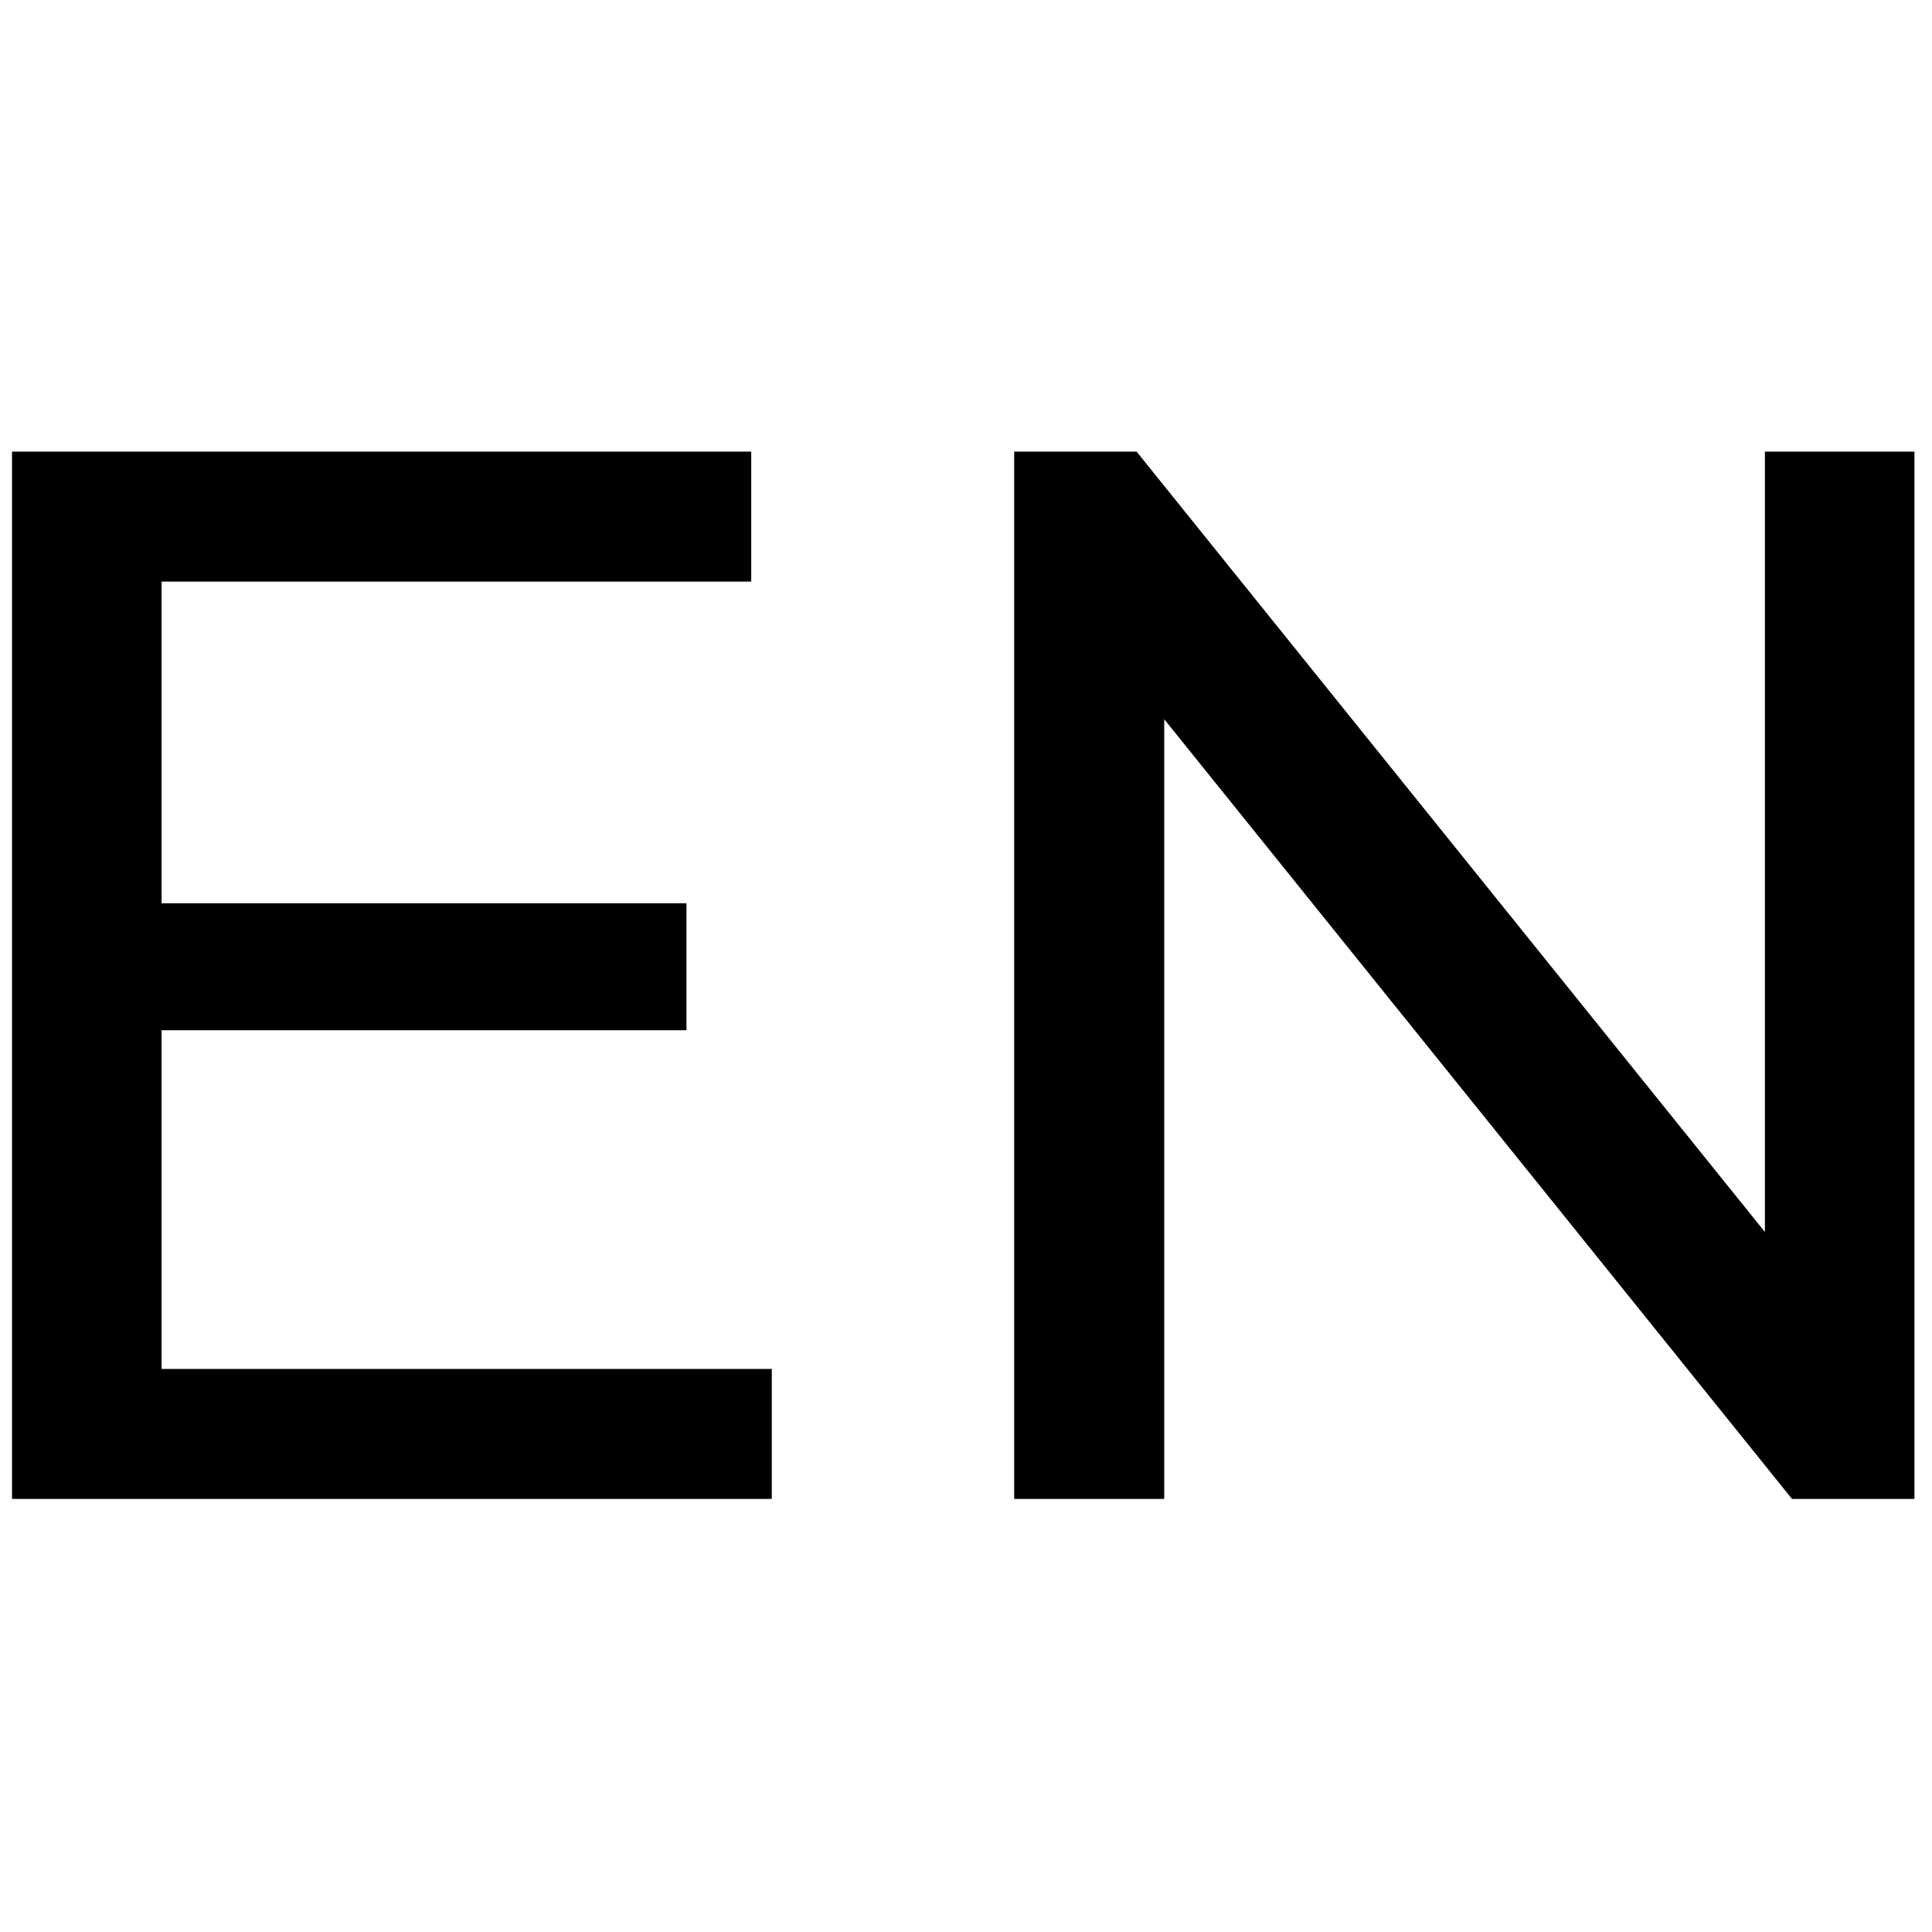
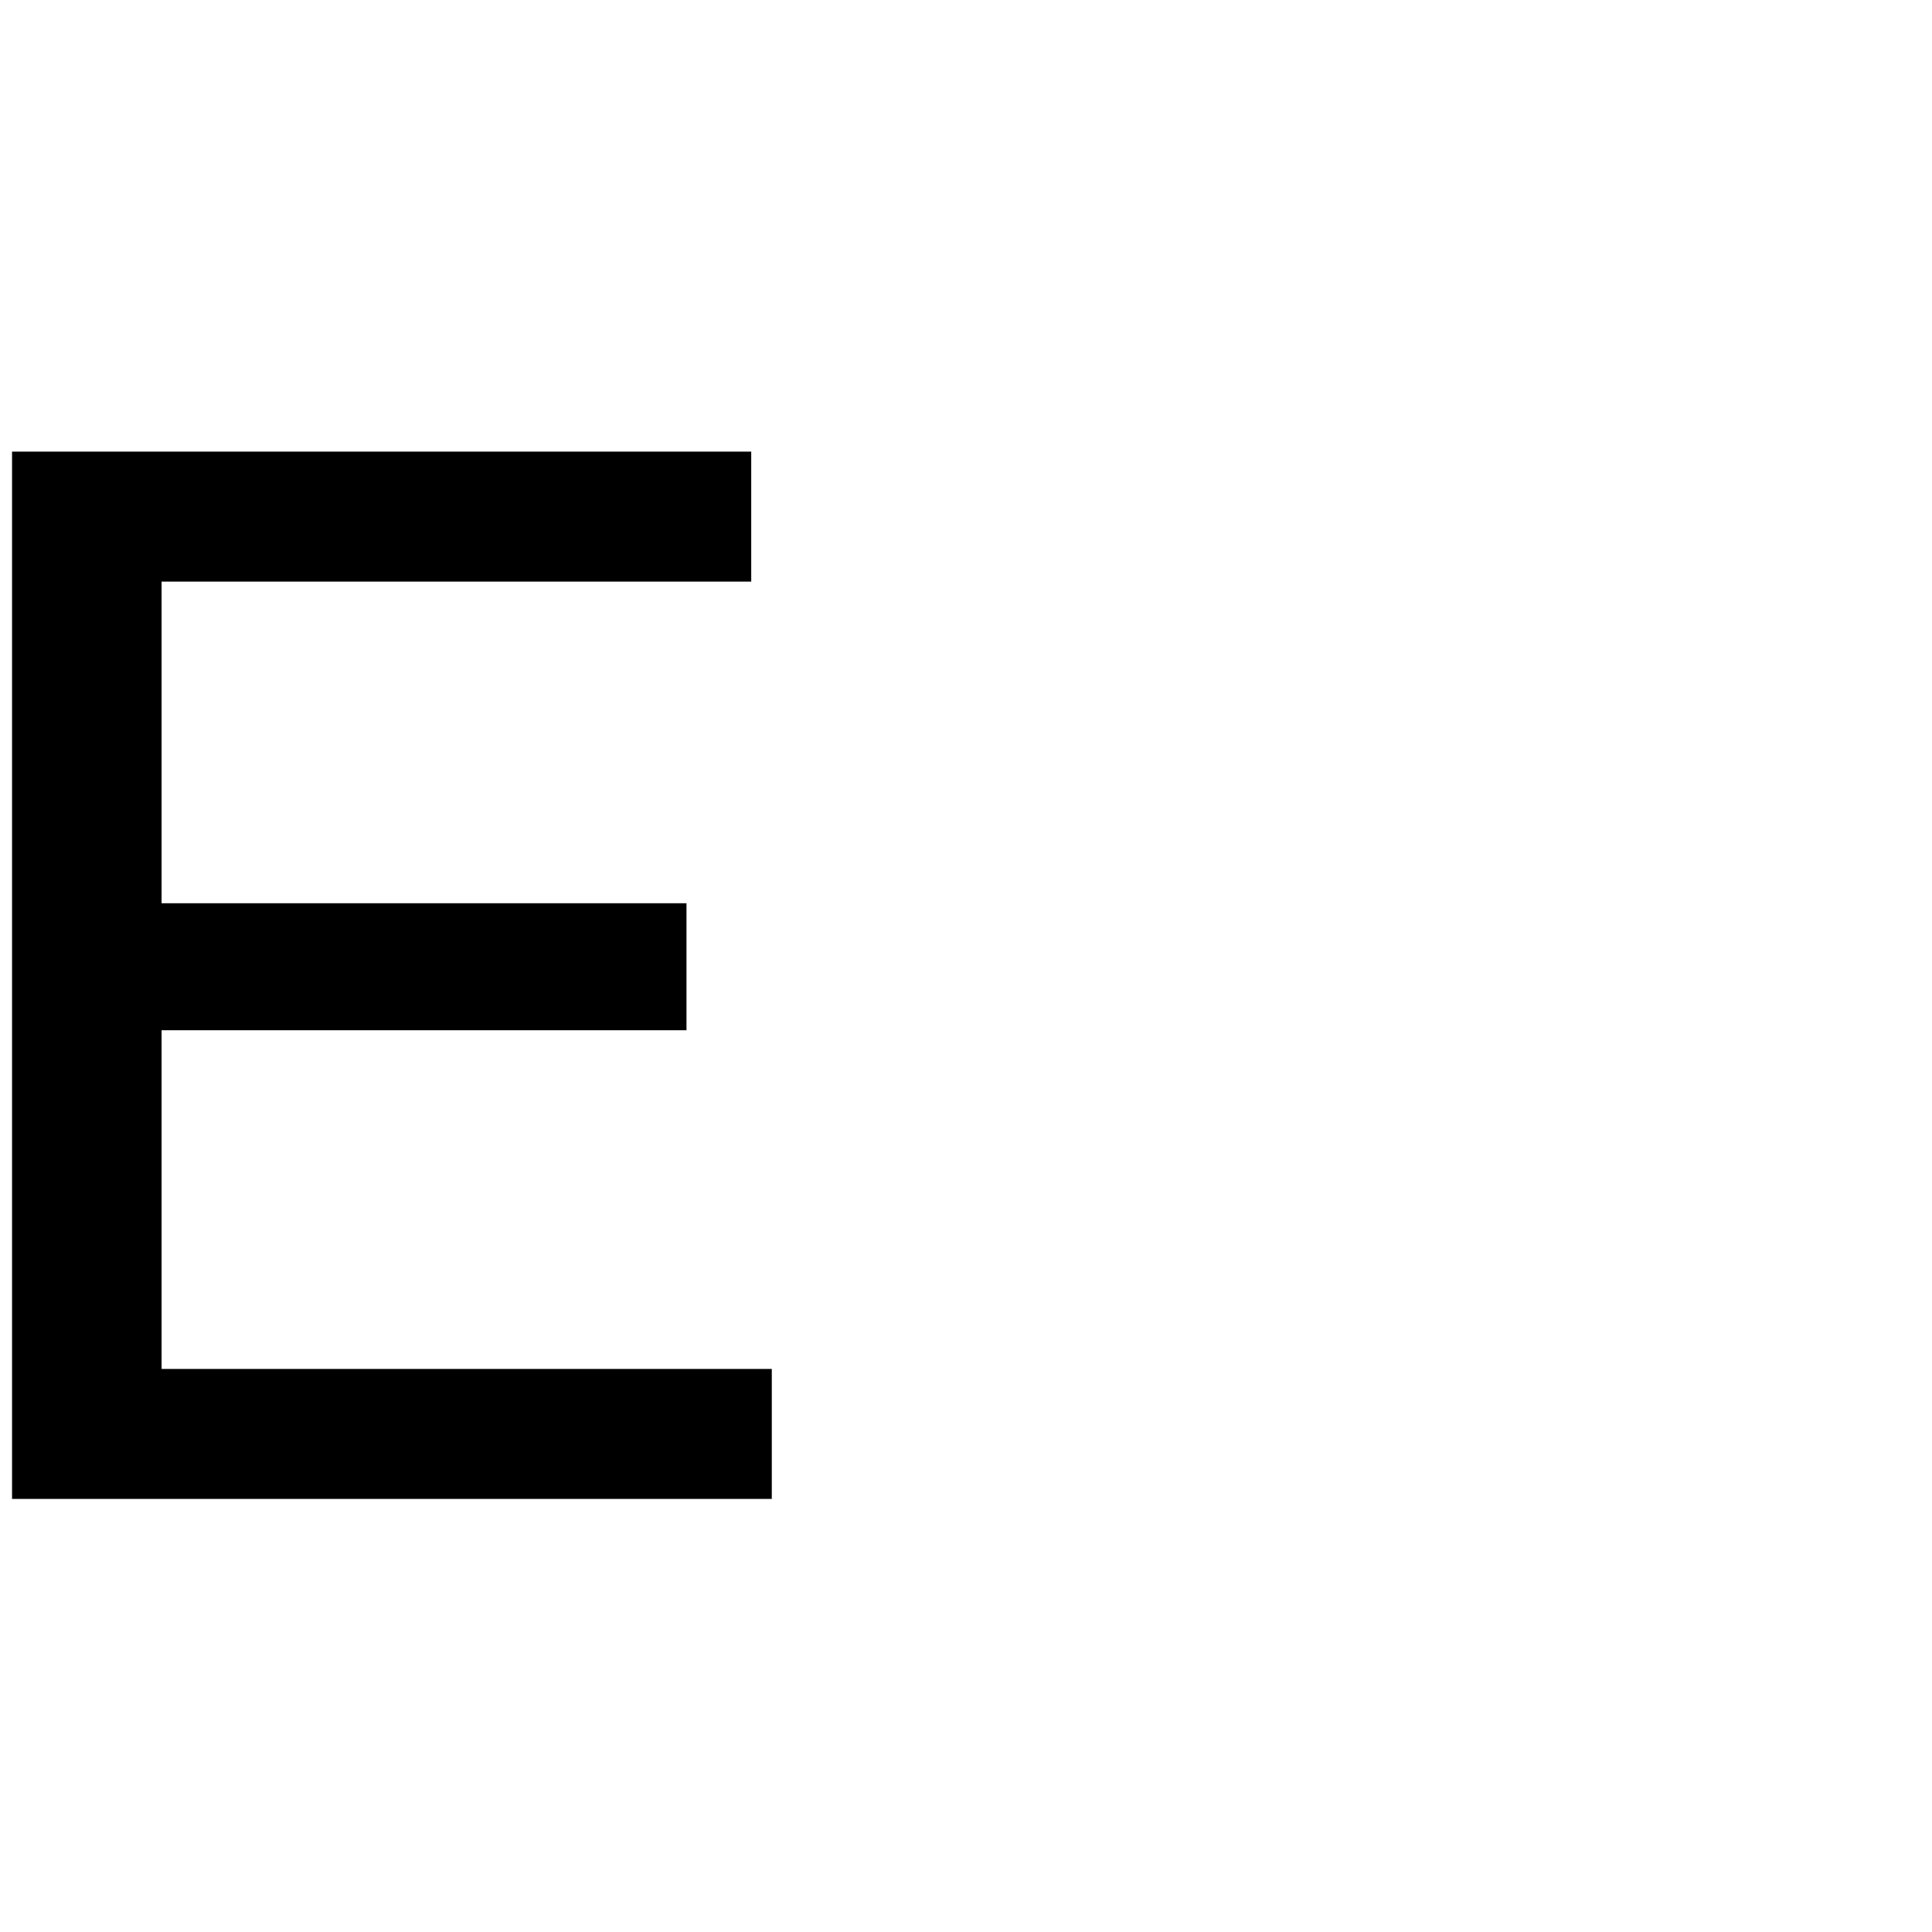
<svg xmlns="http://www.w3.org/2000/svg" version="1.1" id="Capa_1" x="0px" y="0px" viewBox="0 0 385 385" style="enable-background:new 0 0 385 385;" xml:space="preserve">
  <g>
    <path d="M32.2,272.8h121.6v25.9H2.4V90h147.3v25.9H32.2V272.8z M29.5,180h107.3v25.3H29.5V180z" />
-     <path d="M202.1,298.7V90h24.4l138,171.4h-12.8V90h29.8v208.7h-24.4l-138-171.4H232v171.4H202.1z" />
  </g>
</svg>